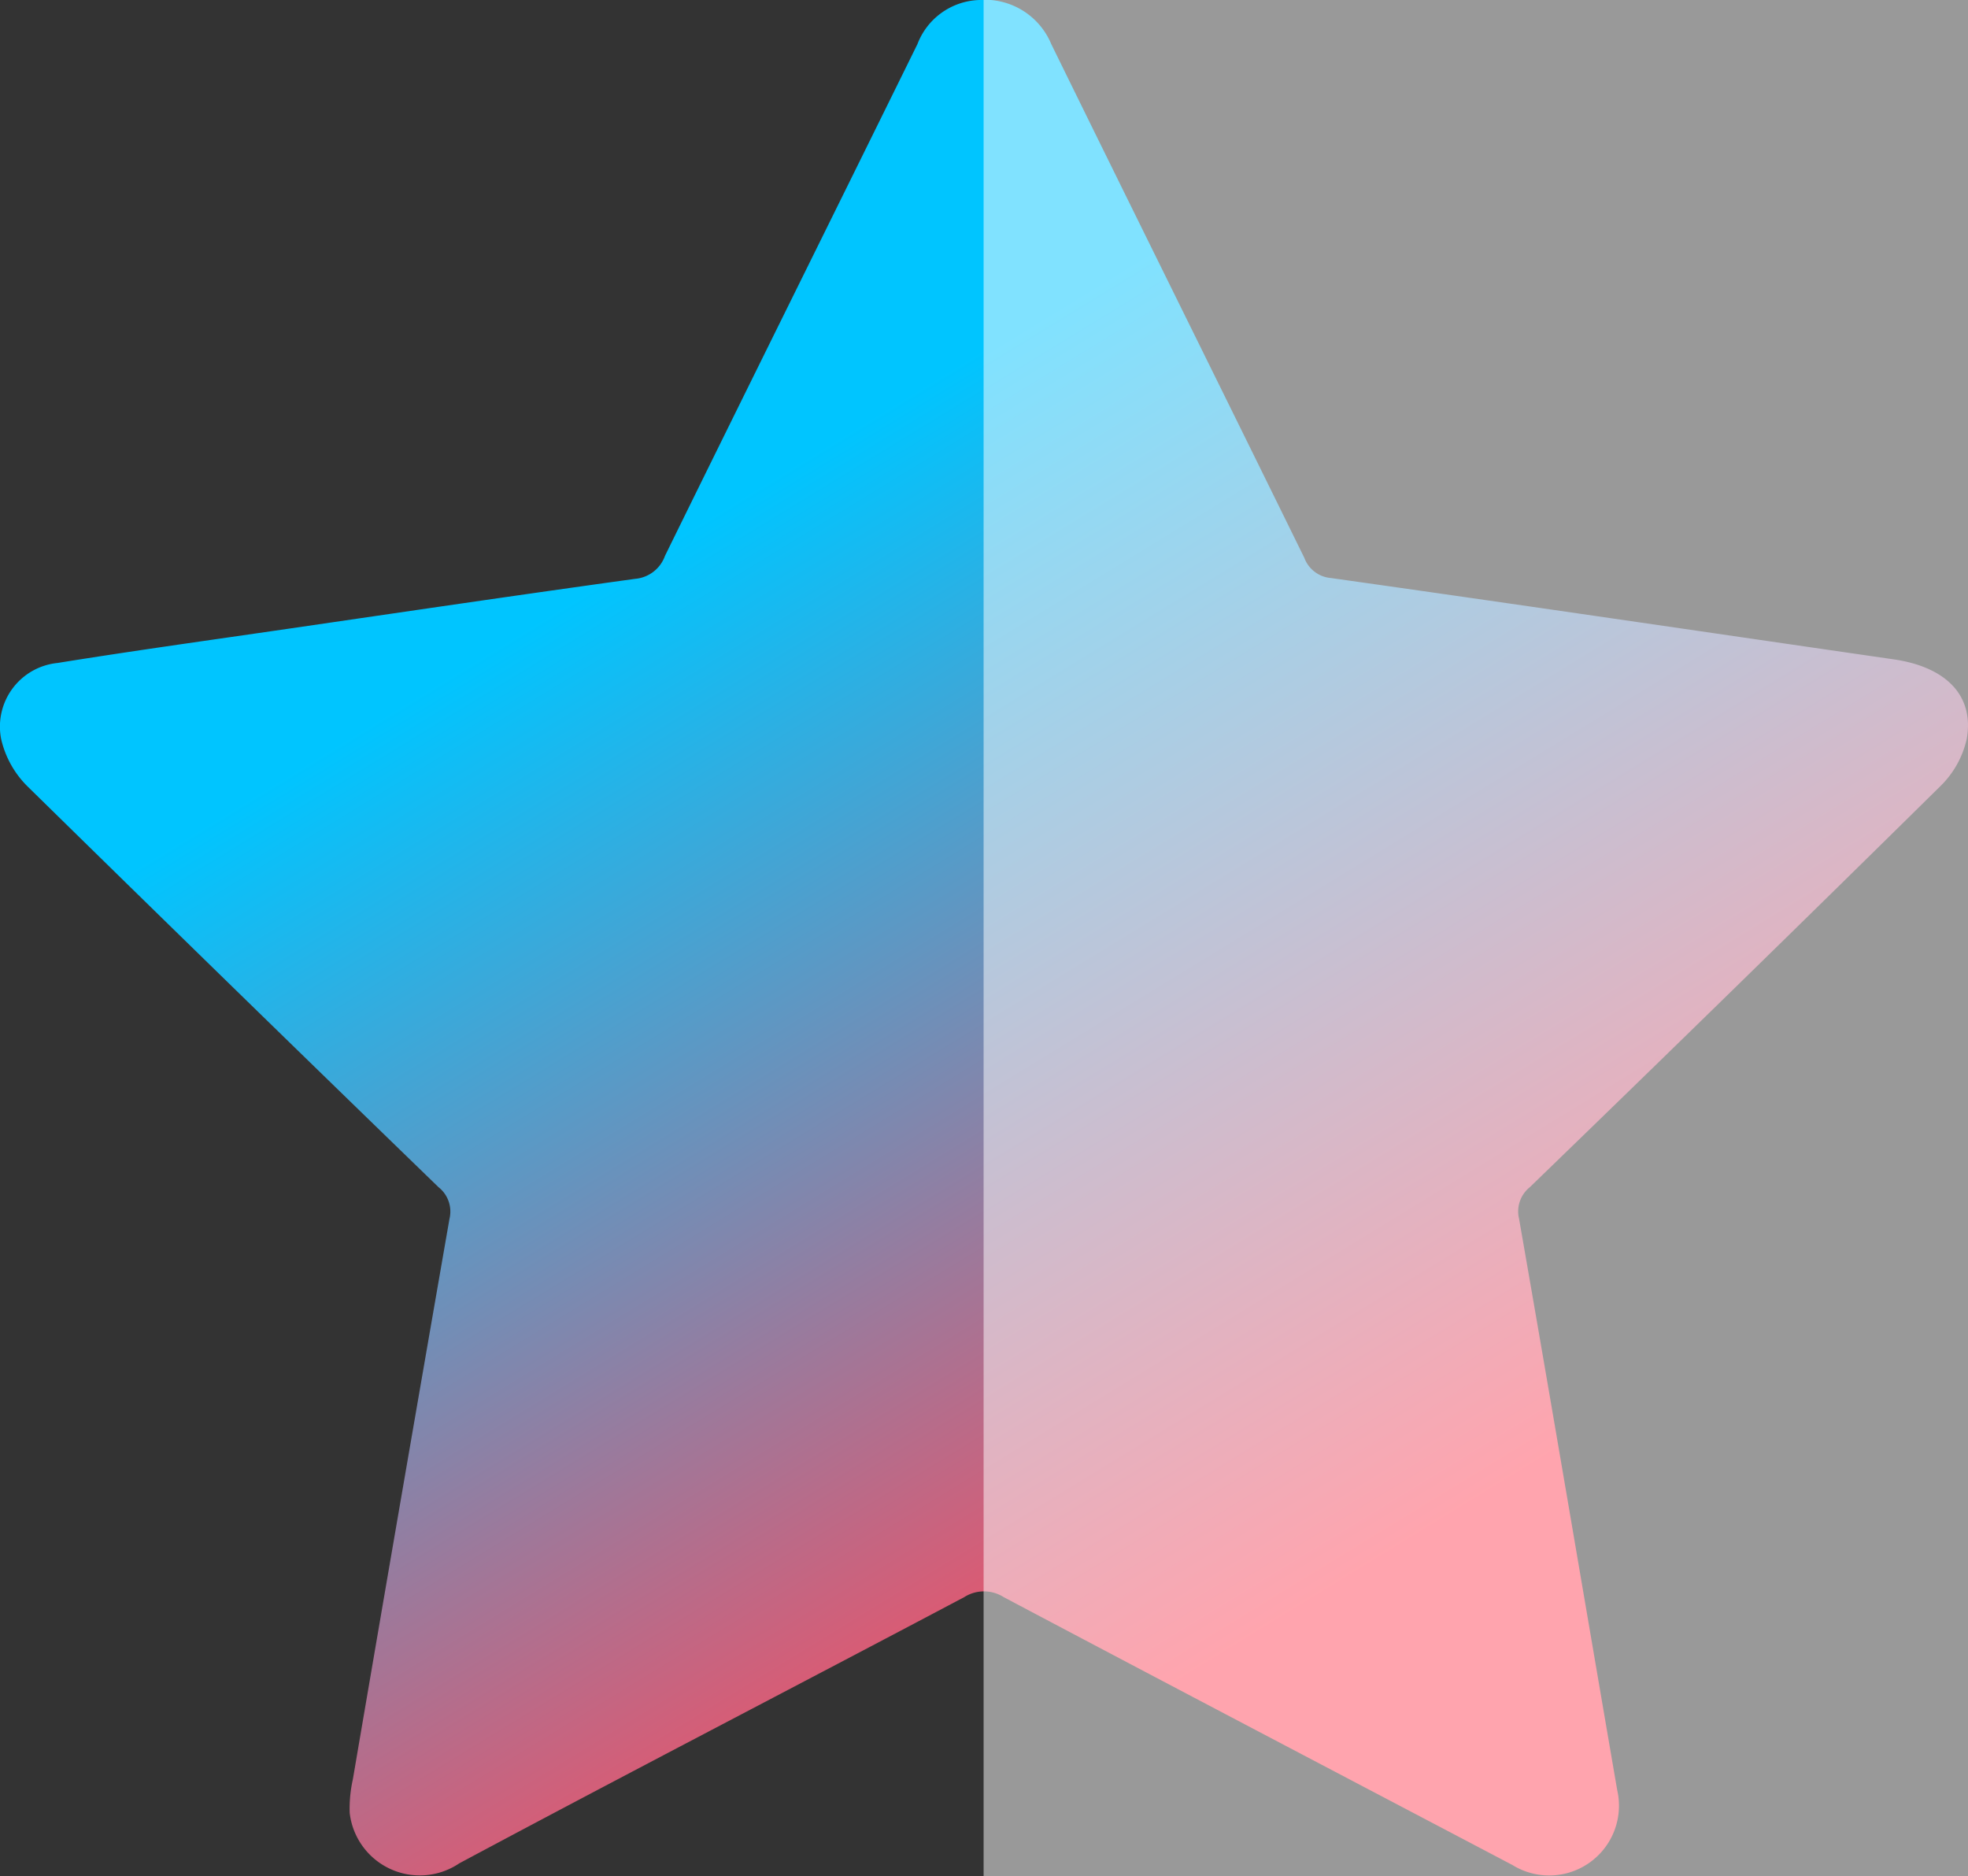
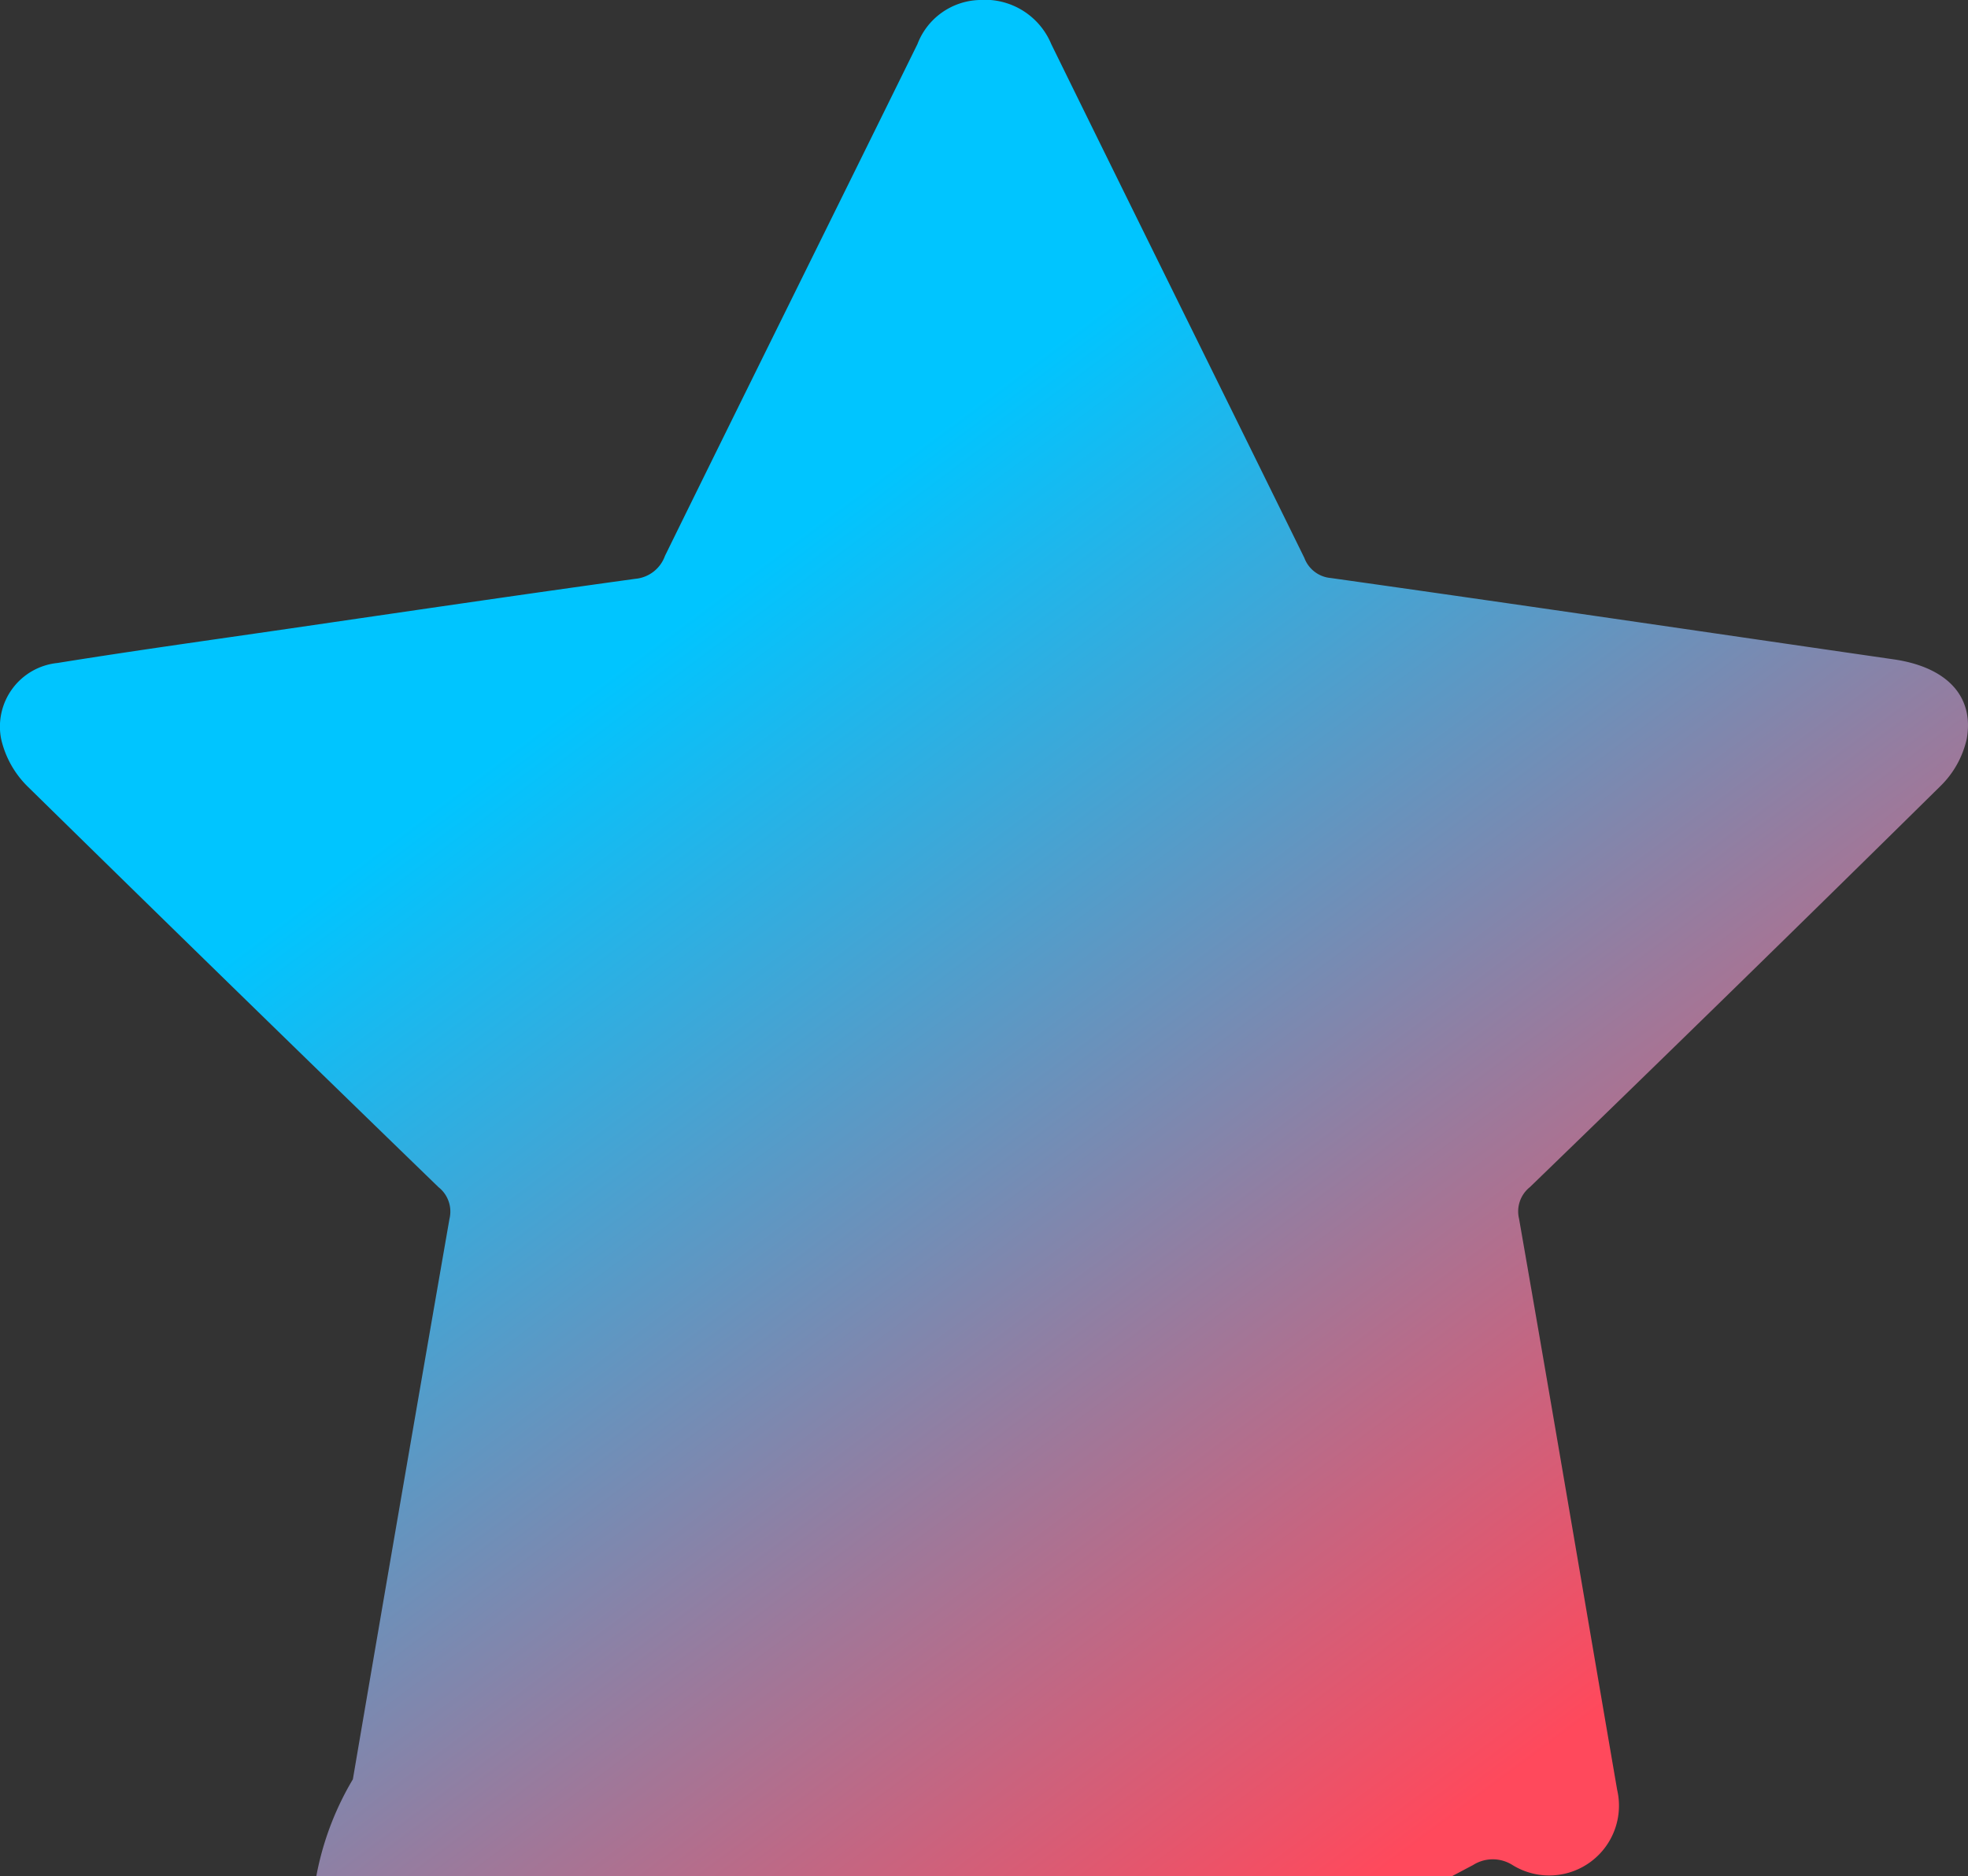
<svg xmlns="http://www.w3.org/2000/svg" id="Group_1776" data-name="Group 1776" width="22.309" height="21.267" viewBox="0 0 22.309 21.267">
  <rect x="0" y="0" width="22.309" height="21.267" fill="#333333" stroke="none" />
  <defs>
    <clipPath id="clip-path">
      <rect id="Rectangle_809" data-name="Rectangle 809" width="22.309" height="21.267" fill="none" />
    </clipPath>
    <linearGradient id="linear-gradient" x1="0.333" y1="0.289" x2="0.696" y2="0.84" gradientUnits="objectBoundingBox">
      <stop offset="0" stop-color="#00c5ff" />
      <stop offset="1" stop-color="#ff495c" />
    </linearGradient>
  </defs>
  <g id="Group_1775" data-name="Group 1775" clip-path="url(#clip-path)">
-     <path id="Path_7463" data-name="Path 7463" d="M11.1,0a.815.815,0,0,1,.817.5c.953,1.943,1.915,3.882,2.869,5.824a.352.352,0,0,0,.3.228c2.128.3,4.254.614,6.381.922.593.086.914.41.828.9a1.075,1.075,0,0,1-.3.538q-2.315,2.283-4.652,4.544a.352.352,0,0,0-.123.36c.377,2.157.741,4.316,1.112,6.473a.791.791,0,0,1-1.186.852c-1.923-1.012-3.848-2.02-5.768-3.037a.417.417,0,0,0-.448,0c-1.906,1.009-3.822,2-5.723,3.017a.8.8,0,0,1-1.243-.572A1.521,1.521,0,0,1,4,20.169q.542-3.177,1.095-6.352a.352.352,0,0,0-.124-.36Q2.634,11.192.313,8.915a1.1,1.1,0,0,1-.3-.538.725.725,0,0,1,.639-.862c.863-.139,1.73-.259,2.595-.385,1.318-.192,2.636-.387,3.955-.569a.394.394,0,0,0,.336-.26C8.489,4.365,9.448,2.434,10.4.5a.777.777,0,0,1,.7-.5" transform="translate(0 0)" fill="url(#linear-gradient)" />
-     <rect x="11.15" y="0" width="11.159" height="21.267" fill="#fff" opacity="0.5" />
+     <path id="Path_7463" data-name="Path 7463" d="M11.1,0a.815.815,0,0,1,.817.5c.953,1.943,1.915,3.882,2.869,5.824a.352.352,0,0,0,.3.228c2.128.3,4.254.614,6.381.922.593.086.914.41.828.9a1.075,1.075,0,0,1-.3.538q-2.315,2.283-4.652,4.544a.352.352,0,0,0-.123.36c.377,2.157.741,4.316,1.112,6.473a.791.791,0,0,1-1.186.852a.417.417,0,0,0-.448,0c-1.906,1.009-3.822,2-5.723,3.017a.8.8,0,0,1-1.243-.572A1.521,1.521,0,0,1,4,20.169q.542-3.177,1.095-6.352a.352.352,0,0,0-.124-.36Q2.634,11.192.313,8.915a1.1,1.1,0,0,1-.3-.538.725.725,0,0,1,.639-.862c.863-.139,1.73-.259,2.595-.385,1.318-.192,2.636-.387,3.955-.569a.394.394,0,0,0,.336-.26C8.489,4.365,9.448,2.434,10.4.5a.777.777,0,0,1,.7-.5" transform="translate(0 0)" fill="url(#linear-gradient)" />
  </g>
</svg>